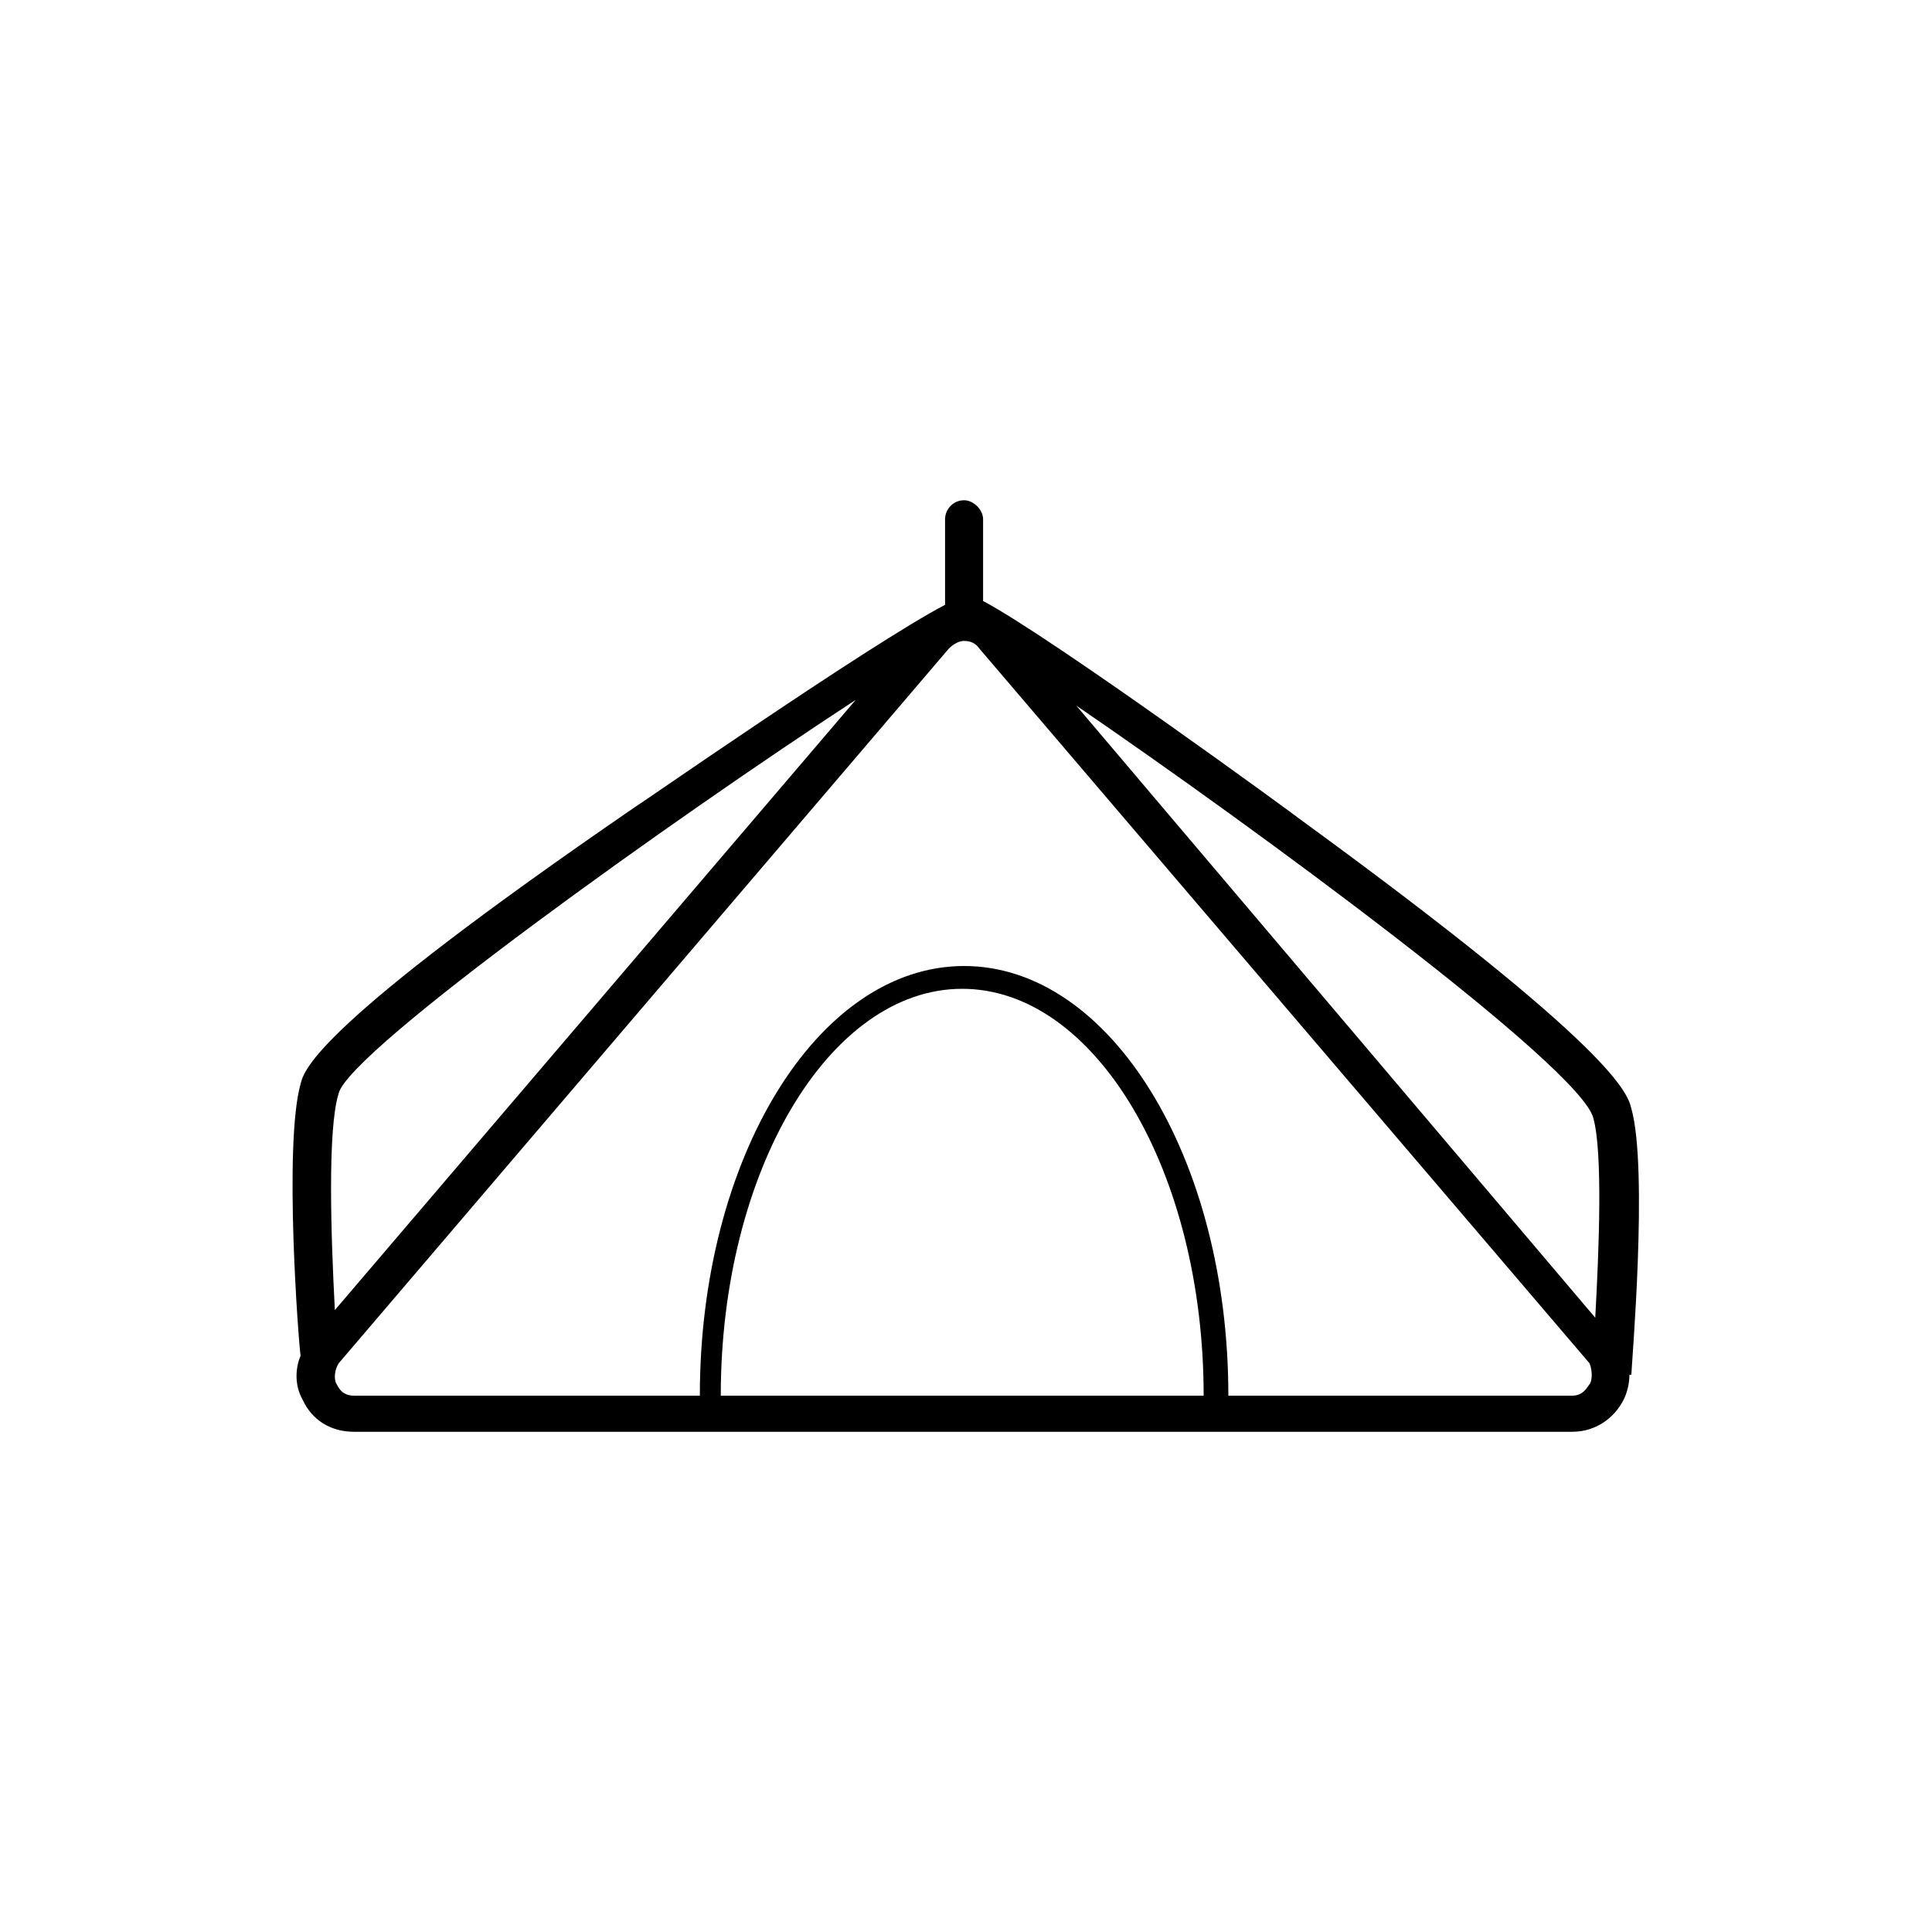
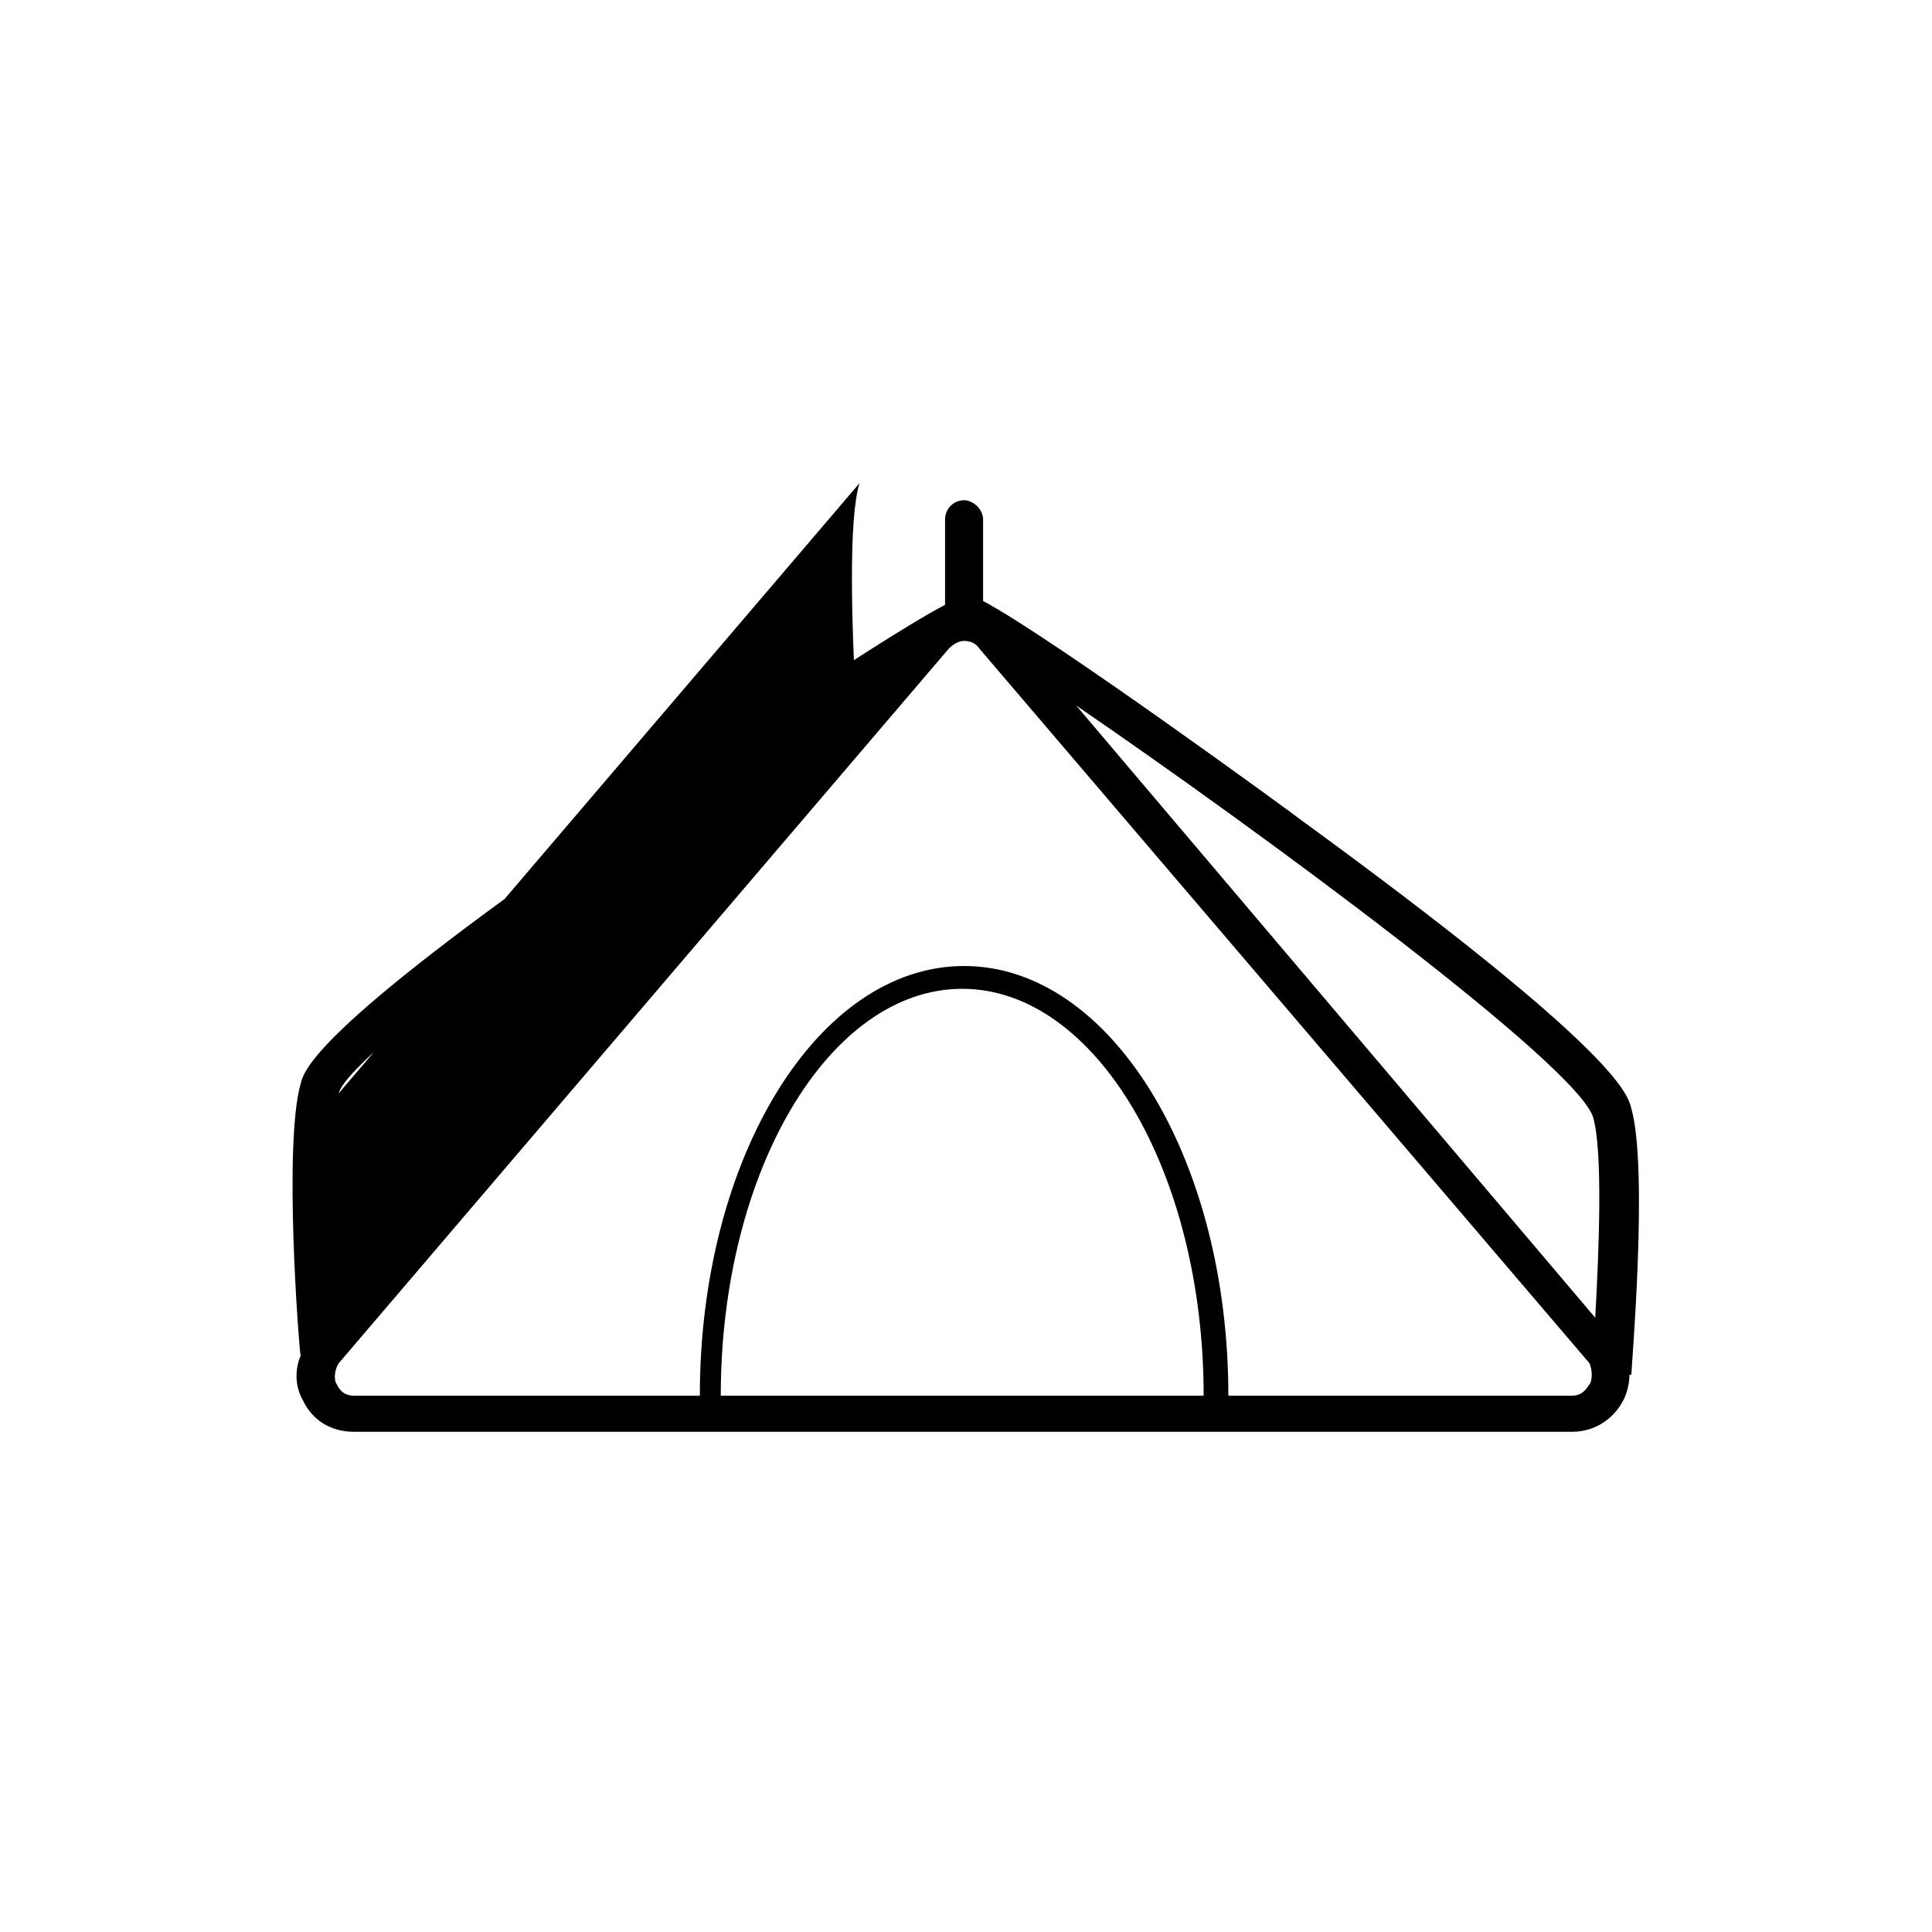
<svg xmlns="http://www.w3.org/2000/svg" fill="#000000" width="800px" height="800px" version="1.1" viewBox="144 144 512 512">
-   <path d="m576.33 437.79c-1.008-4.031-4.031-15.617-87.664-76.578-0.504-0.504-66-48.367-84.137-57.938v-21.664c0-2.519-2.519-5.039-5.039-5.039-3.023 0-5.039 2.519-5.039 5.039v22.672c-20.152 10.578-81.617 53.402-82.625 53.906-83.629 57.434-87.156 69.02-88.164 73.051-4.535 16.121-0.504 69.023 0 72.043-1.512 3.527-1.512 8.062 0.504 11.586 2.519 5.543 7.559 8.566 13.602 8.566h322.94c6.047 0 11.082-3.527 13.602-8.566 1.008-2.016 1.512-4.535 1.512-6.551h0.504c0.004-2.012 4.539-54.406 0.004-70.527zm-10.078 2.519c2.519 9.07 1.512 34.762 0.504 52.898l-137.54-162.23c47.863 32.746 133.51 95.723 137.04 109.33zm-332.51-6.551c3.023-11.586 89.176-73.051 137.04-104.29l-138.04 161.72c-1.008-19.145-2.016-47.863 1.008-57.434zm101.27 80.105c0-59.449 28.719-107.82 63.984-107.82 35.266 0 63.984 48.367 63.984 107.82zm230.24-3.023c-0.504 0.504-1.512 3.023-4.535 3.023h-91.188c0-62.977-31.234-113.86-70.031-113.86-38.793 0-70.031 50.883-70.031 113.86h-91.688c-3.023 0-4.031-2.016-4.535-3.023-0.504-0.504-1.008-3.023 0.504-5.543l161.72-189.43c1.008-1.008 2.519-2.016 4.031-2.016 1.512 0 3.023 0.504 4.031 2.016l161.72 189.43c1.004 2.519 0.5 5.039-0.004 5.543z" />
+   <path d="m576.33 437.79c-1.008-4.031-4.031-15.617-87.664-76.578-0.504-0.504-66-48.367-84.137-57.938v-21.664c0-2.519-2.519-5.039-5.039-5.039-3.023 0-5.039 2.519-5.039 5.039v22.672c-20.152 10.578-81.617 53.402-82.625 53.906-83.629 57.434-87.156 69.02-88.164 73.051-4.535 16.121-0.504 69.023 0 72.043-1.512 3.527-1.512 8.062 0.504 11.586 2.519 5.543 7.559 8.566 13.602 8.566h322.94c6.047 0 11.082-3.527 13.602-8.566 1.008-2.016 1.512-4.535 1.512-6.551h0.504c0.004-2.012 4.539-54.406 0.004-70.527zm-10.078 2.519c2.519 9.07 1.512 34.762 0.504 52.898l-137.54-162.23c47.863 32.746 133.51 95.723 137.04 109.33zm-332.51-6.551c3.023-11.586 89.176-73.051 137.04-104.29c-1.008-19.145-2.016-47.863 1.008-57.434zm101.27 80.105c0-59.449 28.719-107.82 63.984-107.82 35.266 0 63.984 48.367 63.984 107.82zm230.24-3.023c-0.504 0.504-1.512 3.023-4.535 3.023h-91.188c0-62.977-31.234-113.86-70.031-113.86-38.793 0-70.031 50.883-70.031 113.86h-91.688c-3.023 0-4.031-2.016-4.535-3.023-0.504-0.504-1.008-3.023 0.504-5.543l161.72-189.43c1.008-1.008 2.519-2.016 4.031-2.016 1.512 0 3.023 0.504 4.031 2.016l161.72 189.43c1.004 2.519 0.5 5.039-0.004 5.543z" />
</svg>